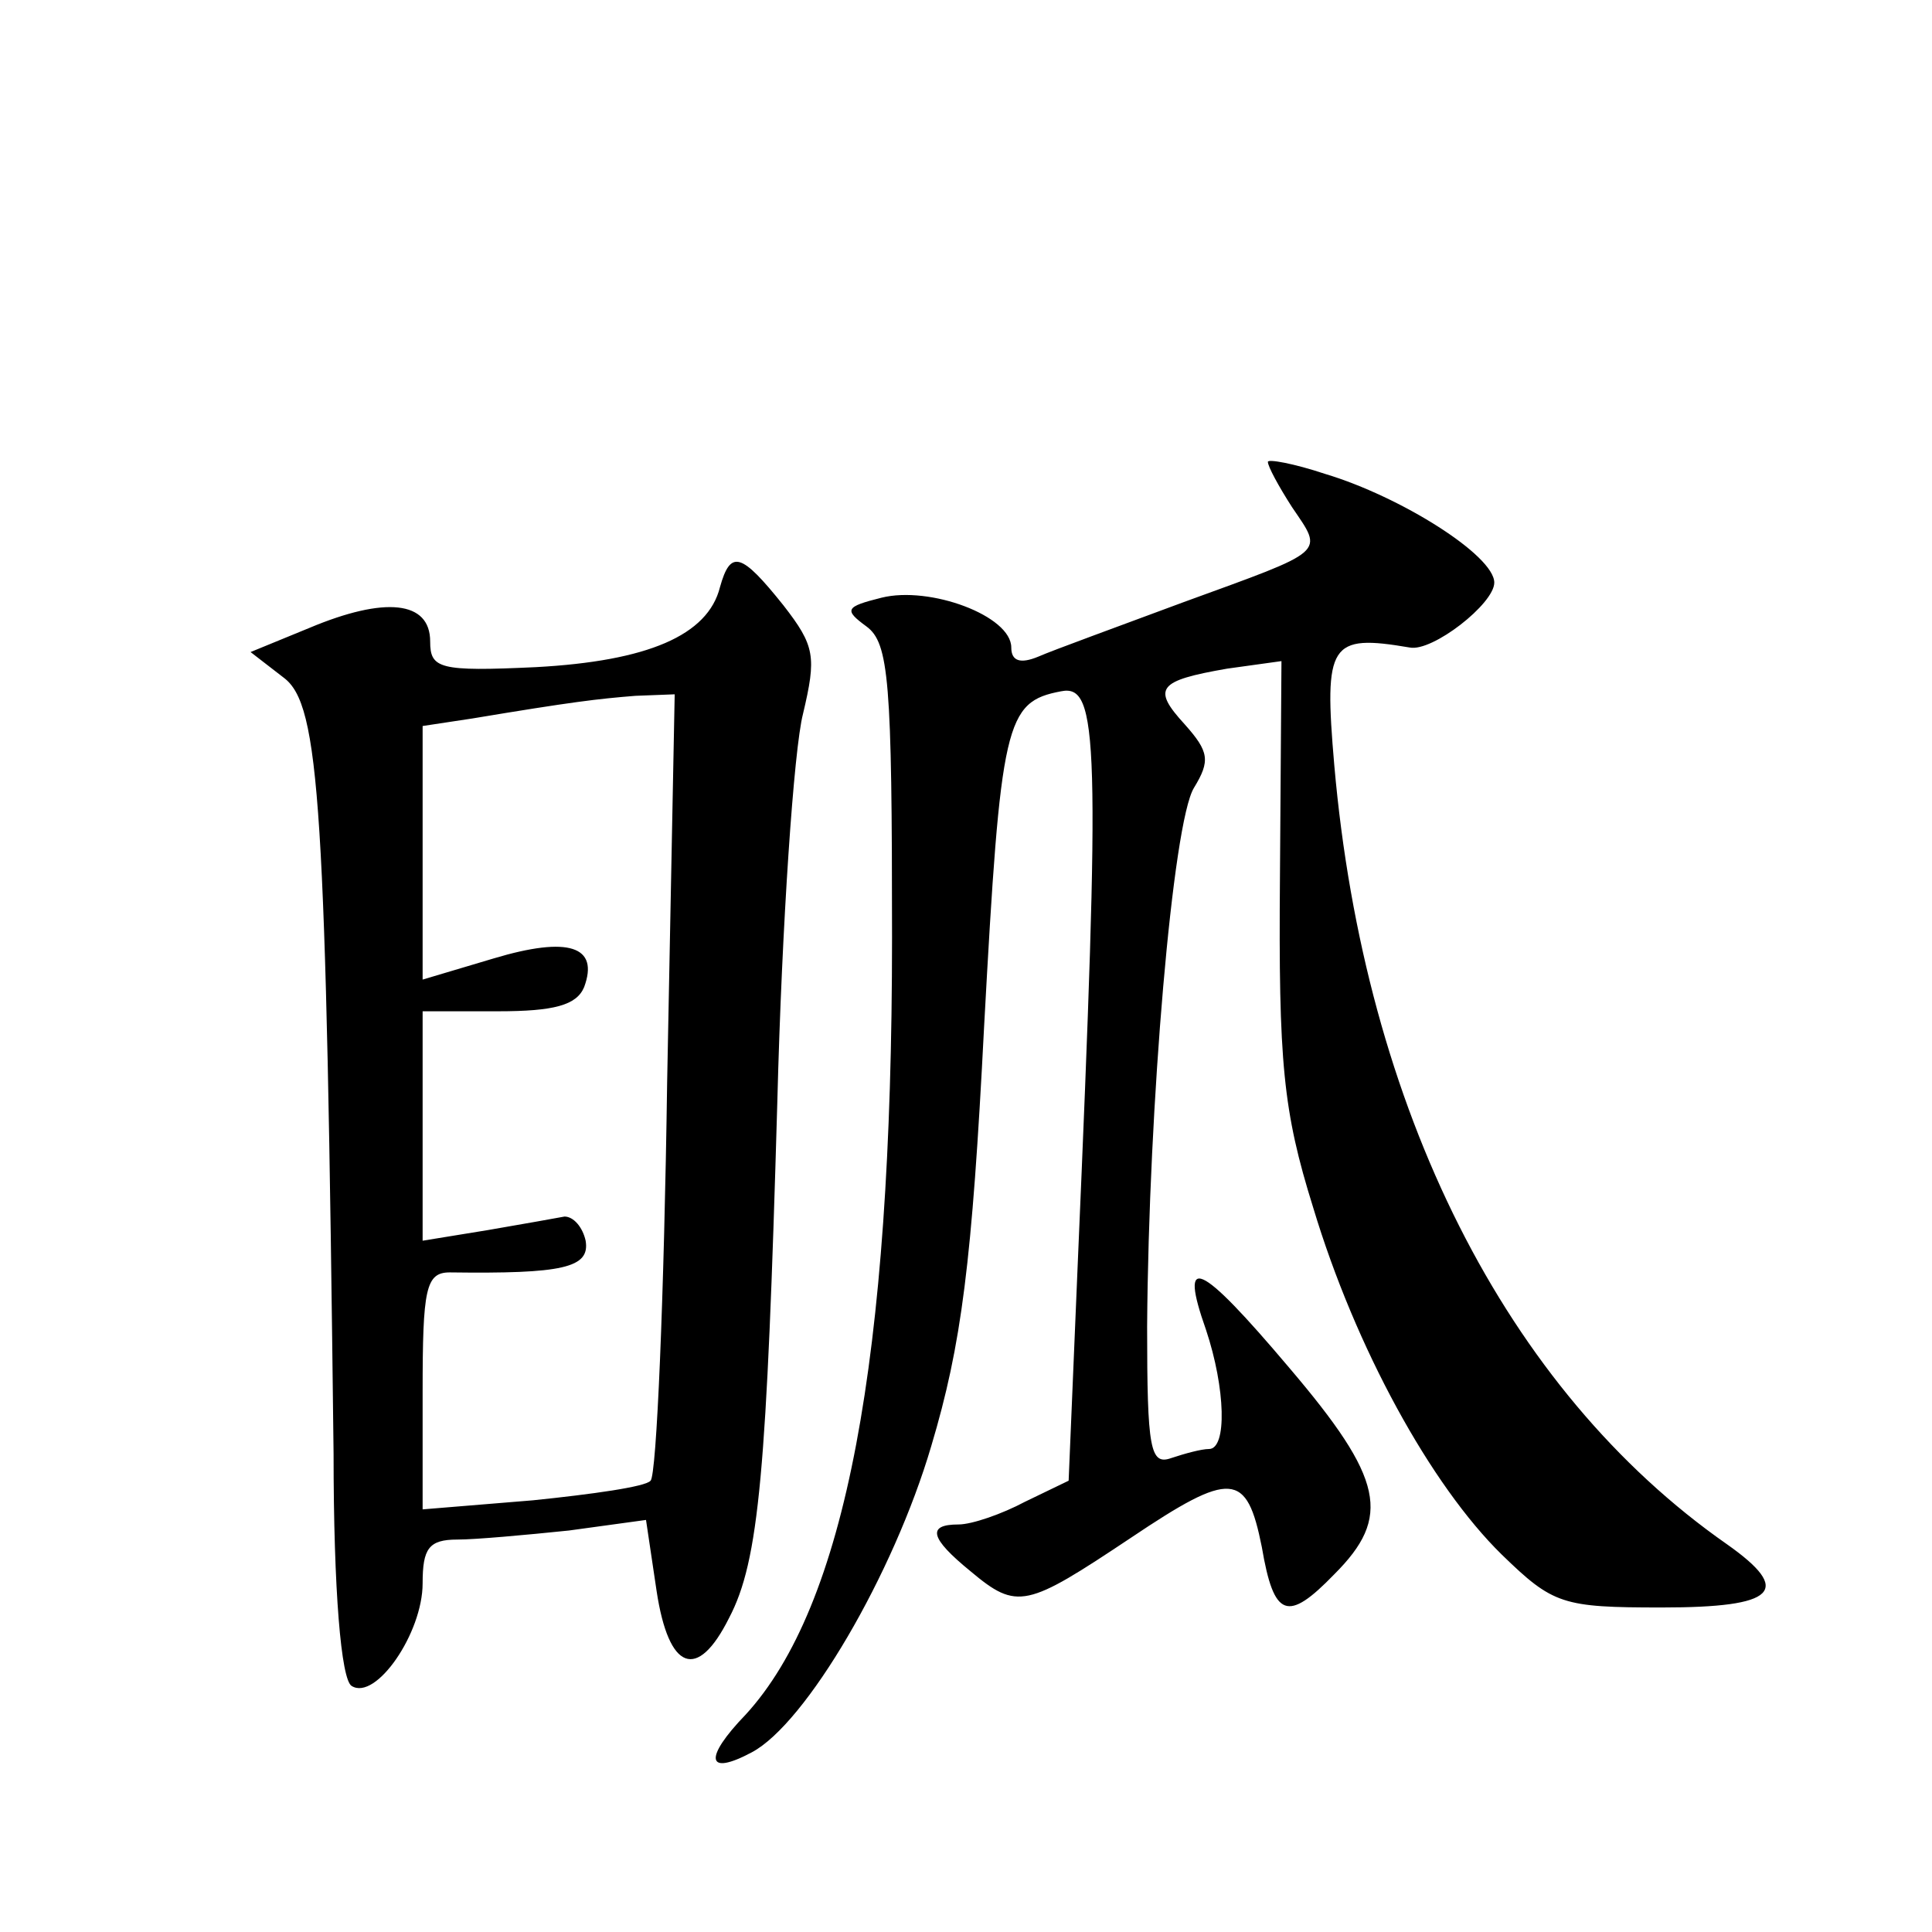
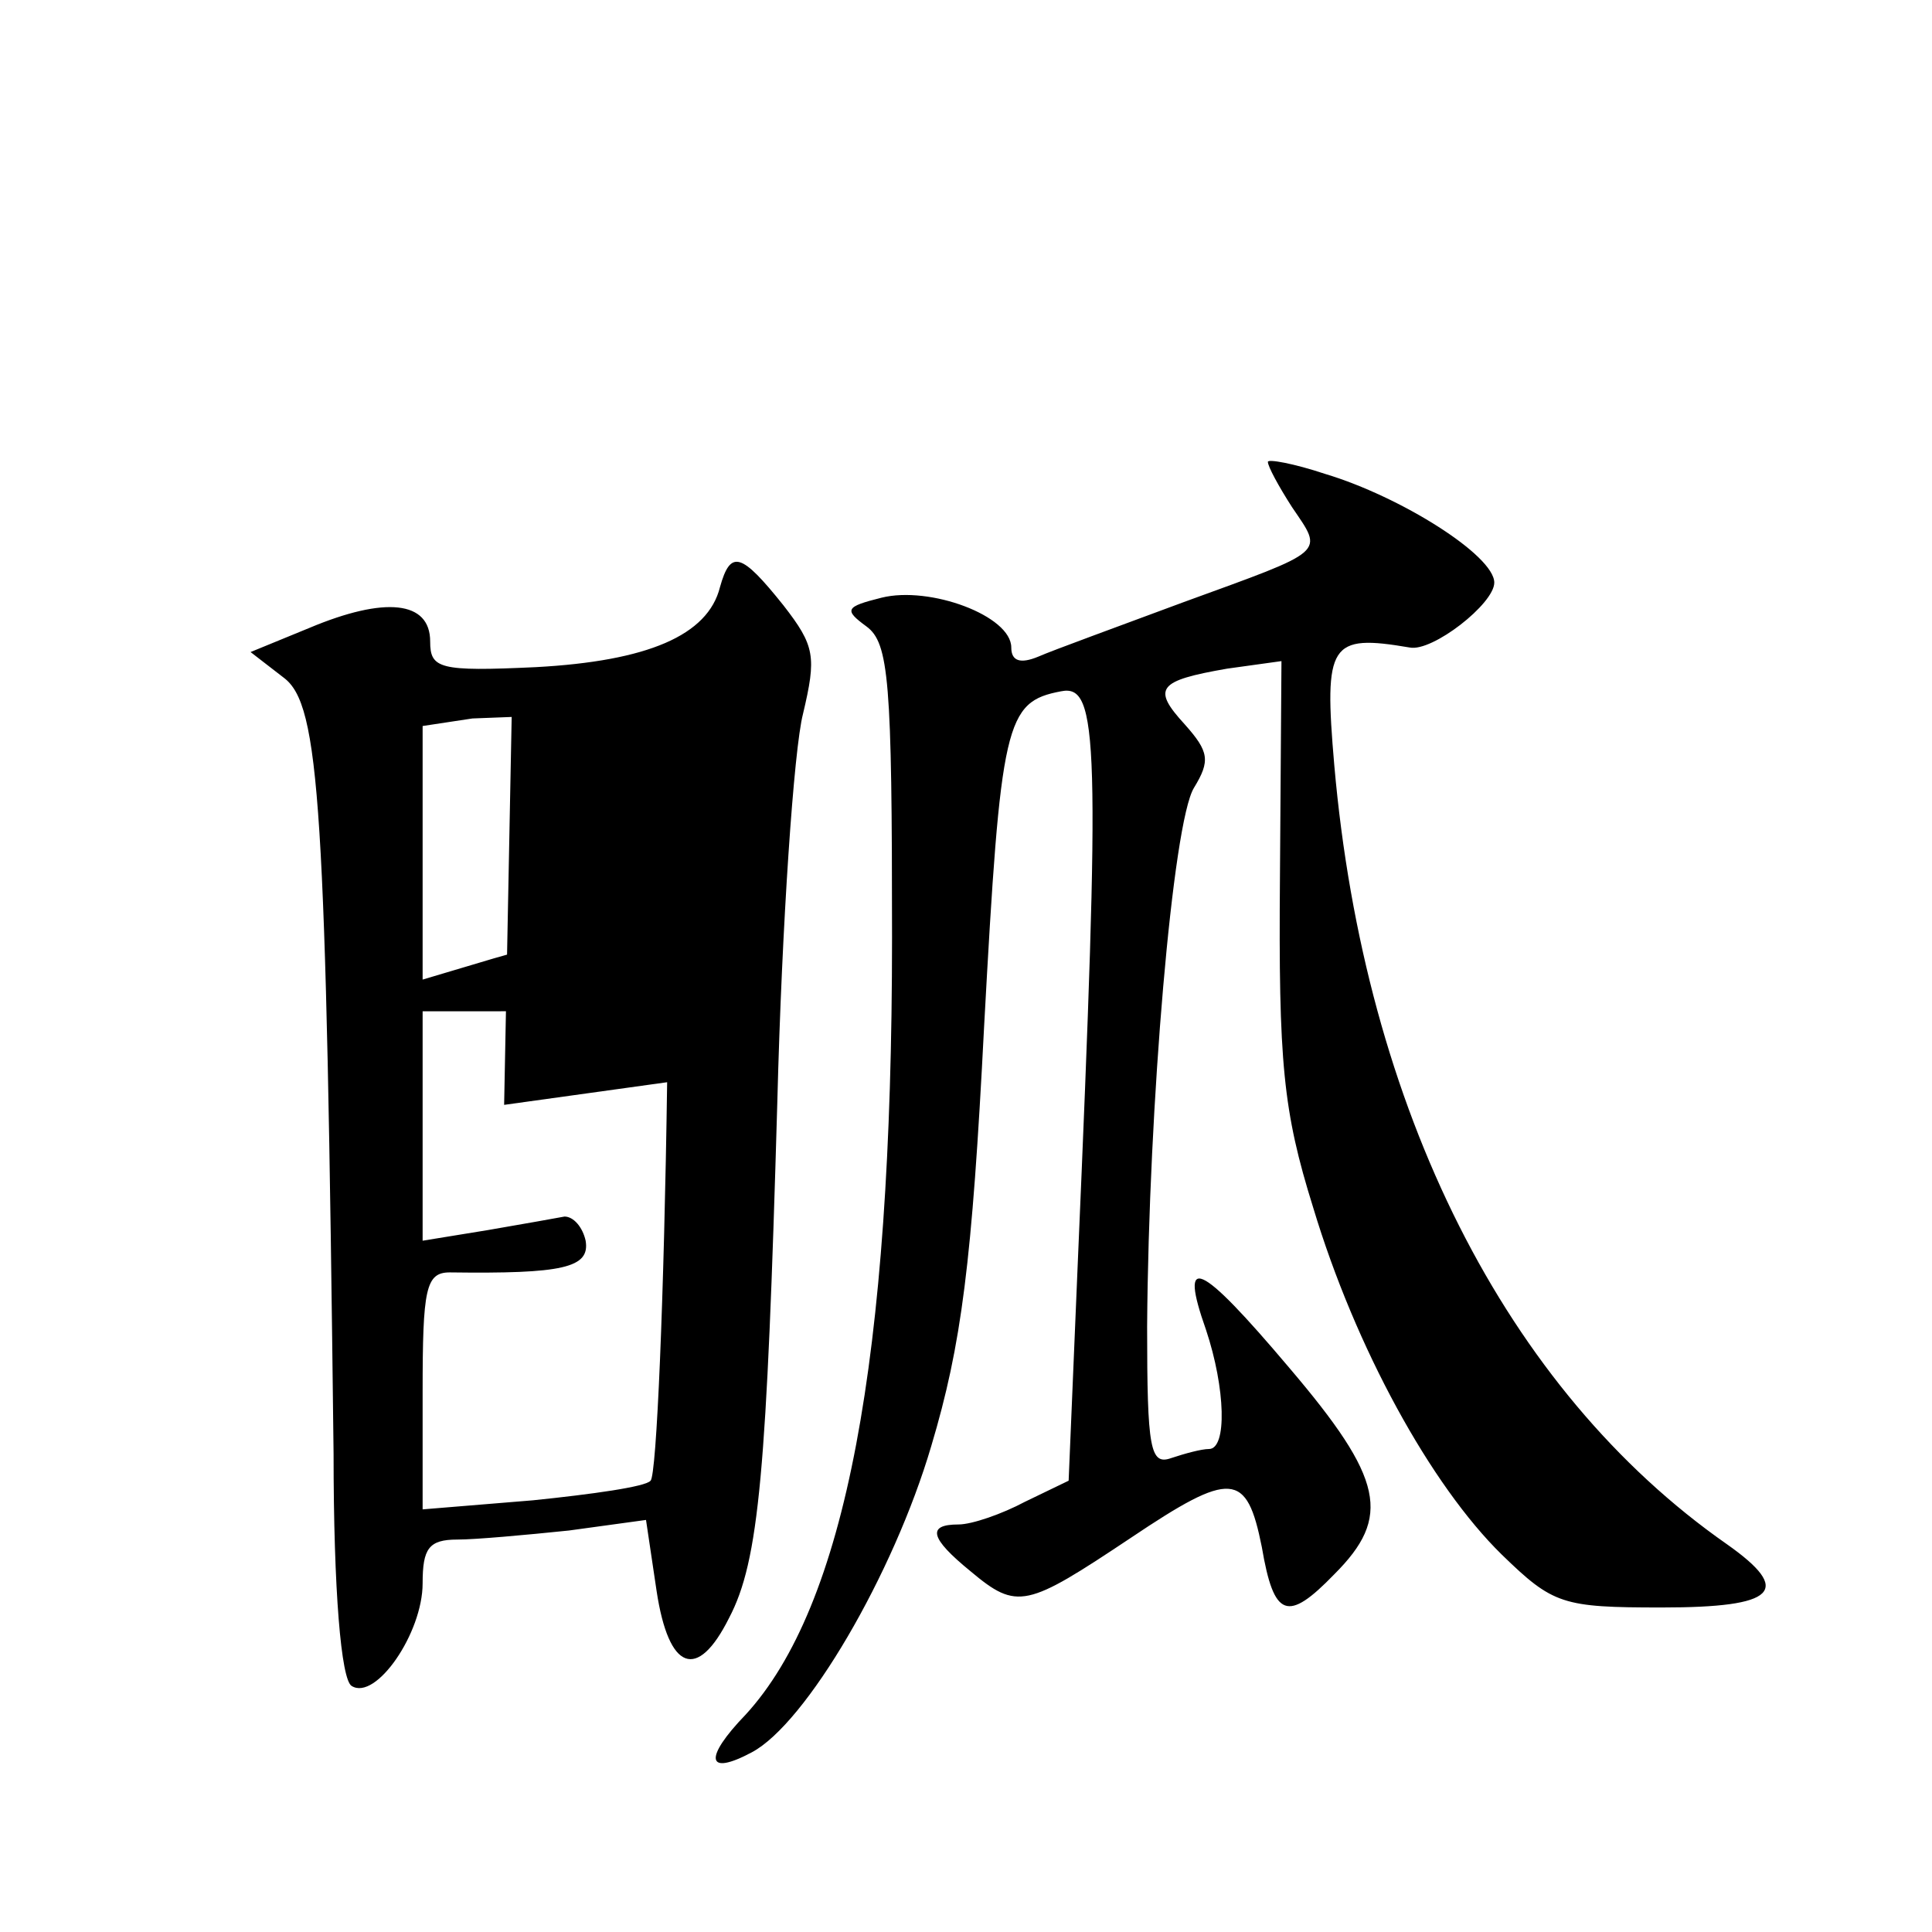
<svg xmlns="http://www.w3.org/2000/svg" version="1.0" width="128pt" height="128pt" viewBox="0 0 128 128" preserveAspectRatio="xMidYMid meet">
  <g transform="translate(0,128) scale(0.1,-0.1)" fill="#0" stroke="none">
-     <path d="M840 974 c0 -3 7 -16 16 -30 21 -31 24 -28 -72 -63 -43 -16 -87 -32 -96 -36 -12 -5 -18 -3 -18 6 0 21 -54 41 -86 33 -24 -6 -25 -8 -10 -19 15 -11 17 -36 17 -206 0 -281 -31 -443 -97 -515 -28 -29 -26 -41 4 -25 36 19 94 118 119 203 20 67 27 121 35 278 11 202 14 215 51 222 25 5 26 -32 11 -380 l-6 -143 -29 -14 c-15 -8 -35 -15 -44 -15 -21 0 -19 -9 8 -31 31 -26 37 -24 106 22 67 45 77 44 87 -6 8 -47 17 -50 48 -18 38 38 33 63 -30 137 -60 71 -73 76 -55 25 13 -39 14 -79 2 -79 -5 0 -16 -3 -25 -6 -14 -5 -16 6 -16 87 1 147 17 334 31 357 11 18 10 24 -6 42 -22 24 -18 29 28 37 l36 5 -1 -143 c-1 -123 2 -155 22 -219 28 -93 78 -184 125 -230 34 -33 40 -35 106 -35 76 0 87 11 43 42 -146 102 -240 288 -260 516 -7 81 -3 87 50 78 15 -3 56 29 56 43 0 18 -62 57 -112 72 -21 7 -38 10 -38 8z M477 891 c-8 -32 -48 -49 -122 -53 -64 -3 -70 -1 -70 17 0 27 -30 30 -80 9 l-39 -16 22 -17 c24 -18 28 -84 33 -514 0 -91 5 -150 12 -154 16 -10 47 35 47 68 0 23 4 29 23 29 12 0 45 3 74 6 l51 7 7 -47 c8 -53 27 -60 48 -18 20 38 25 97 32 342 3 118 11 234 17 257 9 38 8 45 -13 72 -28 35 -35 37 -42 12z m-35 -328 c-2 -142 -7 -261 -11 -264 -3 -4 -39 -9 -78 -13 l-73 -6 0 78 c0 68 2 79 18 79 75 -1 93 3 90 21 -2 9 -8 16 -14 16 -5 -1 -28 -5 -51 -9 l-43 -7 0 76 0 76 50 0 c37 0 52 4 57 16 10 27 -10 34 -60 19 l-47 -14 0 84 0 84 33 5 c66 11 83 13 108 15 l26 1 -5 -257z" />
+     <path d="M840 974 c0 -3 7 -16 16 -30 21 -31 24 -28 -72 -63 -43 -16 -87 -32 -96 -36 -12 -5 -18 -3 -18 6 0 21 -54 41 -86 33 -24 -6 -25 -8 -10 -19 15 -11 17 -36 17 -206 0 -281 -31 -443 -97 -515 -28 -29 -26 -41 4 -25 36 19 94 118 119 203 20 67 27 121 35 278 11 202 14 215 51 222 25 5 26 -32 11 -380 l-6 -143 -29 -14 c-15 -8 -35 -15 -44 -15 -21 0 -19 -9 8 -31 31 -26 37 -24 106 22 67 45 77 44 87 -6 8 -47 17 -50 48 -18 38 38 33 63 -30 137 -60 71 -73 76 -55 25 13 -39 14 -79 2 -79 -5 0 -16 -3 -25 -6 -14 -5 -16 6 -16 87 1 147 17 334 31 357 11 18 10 24 -6 42 -22 24 -18 29 28 37 l36 5 -1 -143 c-1 -123 2 -155 22 -219 28 -93 78 -184 125 -230 34 -33 40 -35 106 -35 76 0 87 11 43 42 -146 102 -240 288 -260 516 -7 81 -3 87 50 78 15 -3 56 29 56 43 0 18 -62 57 -112 72 -21 7 -38 10 -38 8z M477 891 c-8 -32 -48 -49 -122 -53 -64 -3 -70 -1 -70 17 0 27 -30 30 -80 9 l-39 -16 22 -17 c24 -18 28 -84 33 -514 0 -91 5 -150 12 -154 16 -10 47 35 47 68 0 23 4 29 23 29 12 0 45 3 74 6 l51 7 7 -47 c8 -53 27 -60 48 -18 20 38 25 97 32 342 3 118 11 234 17 257 9 38 8 45 -13 72 -28 35 -35 37 -42 12z m-35 -328 c-2 -142 -7 -261 -11 -264 -3 -4 -39 -9 -78 -13 l-73 -6 0 78 c0 68 2 79 18 79 75 -1 93 3 90 21 -2 9 -8 16 -14 16 -5 -1 -28 -5 -51 -9 l-43 -7 0 76 0 76 50 0 c37 0 52 4 57 16 10 27 -10 34 -60 19 l-47 -14 0 84 0 84 33 5 l26 1 -5 -257z" />
  </g>
</svg>